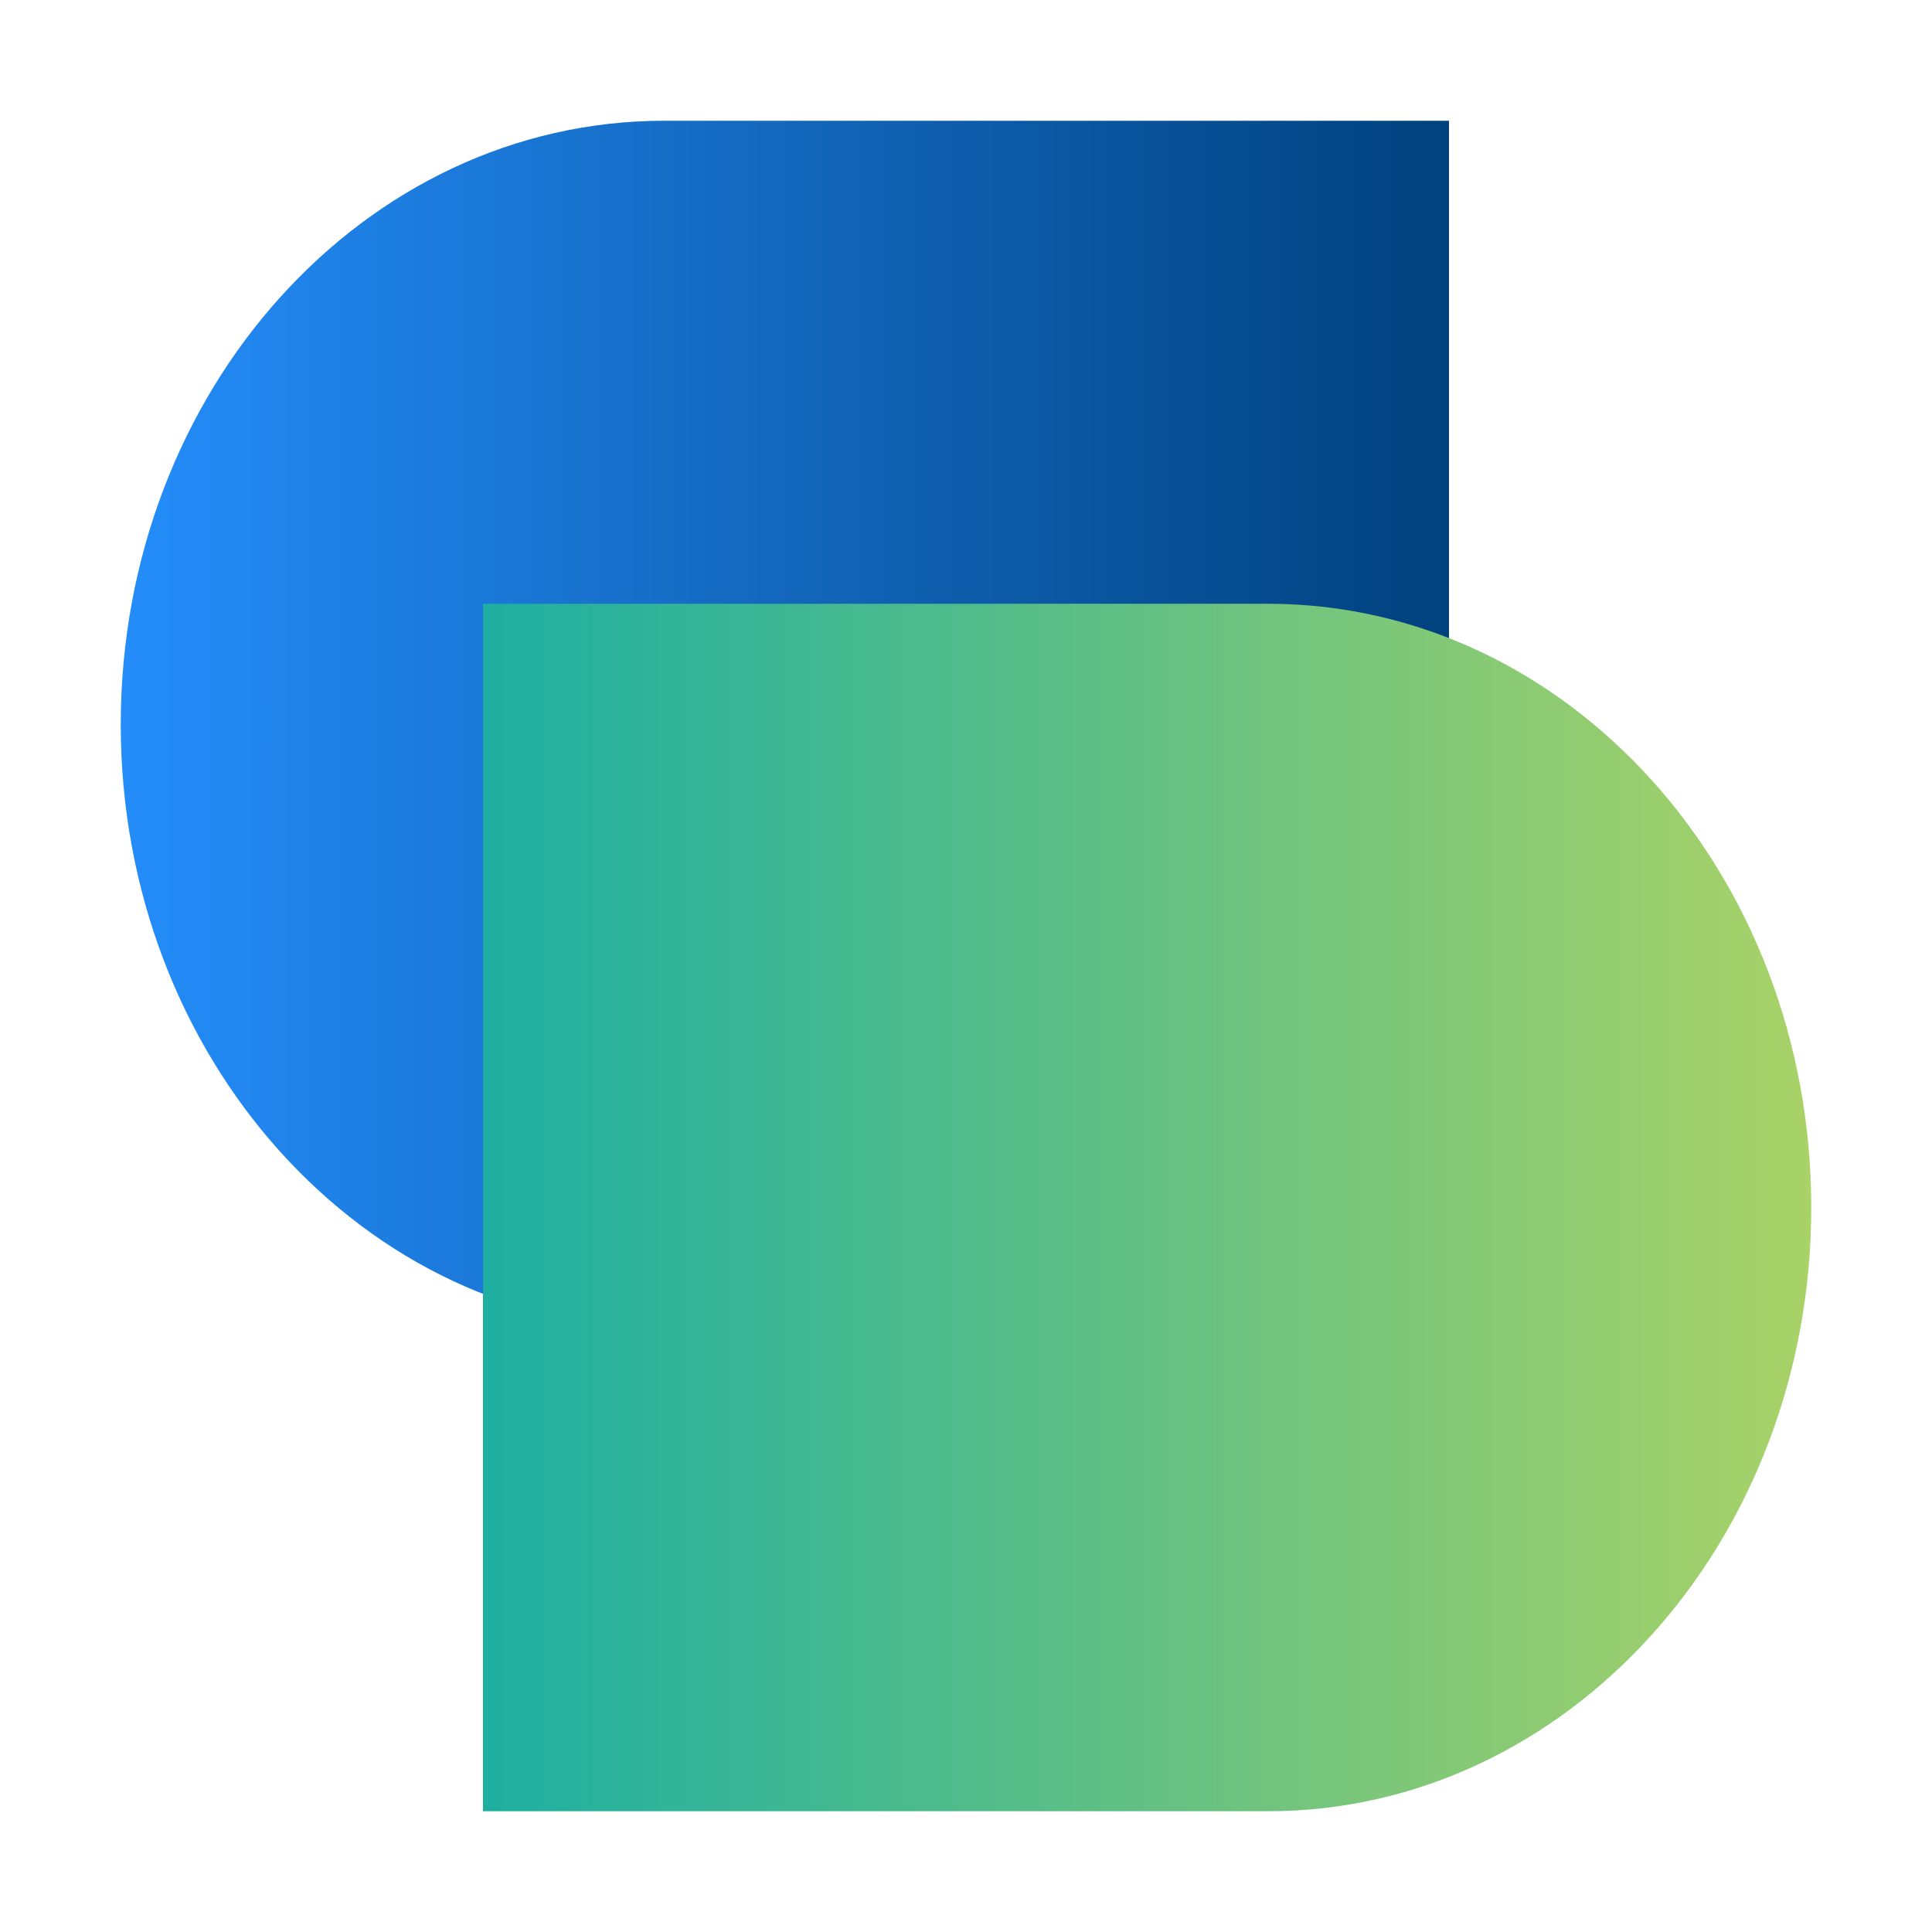
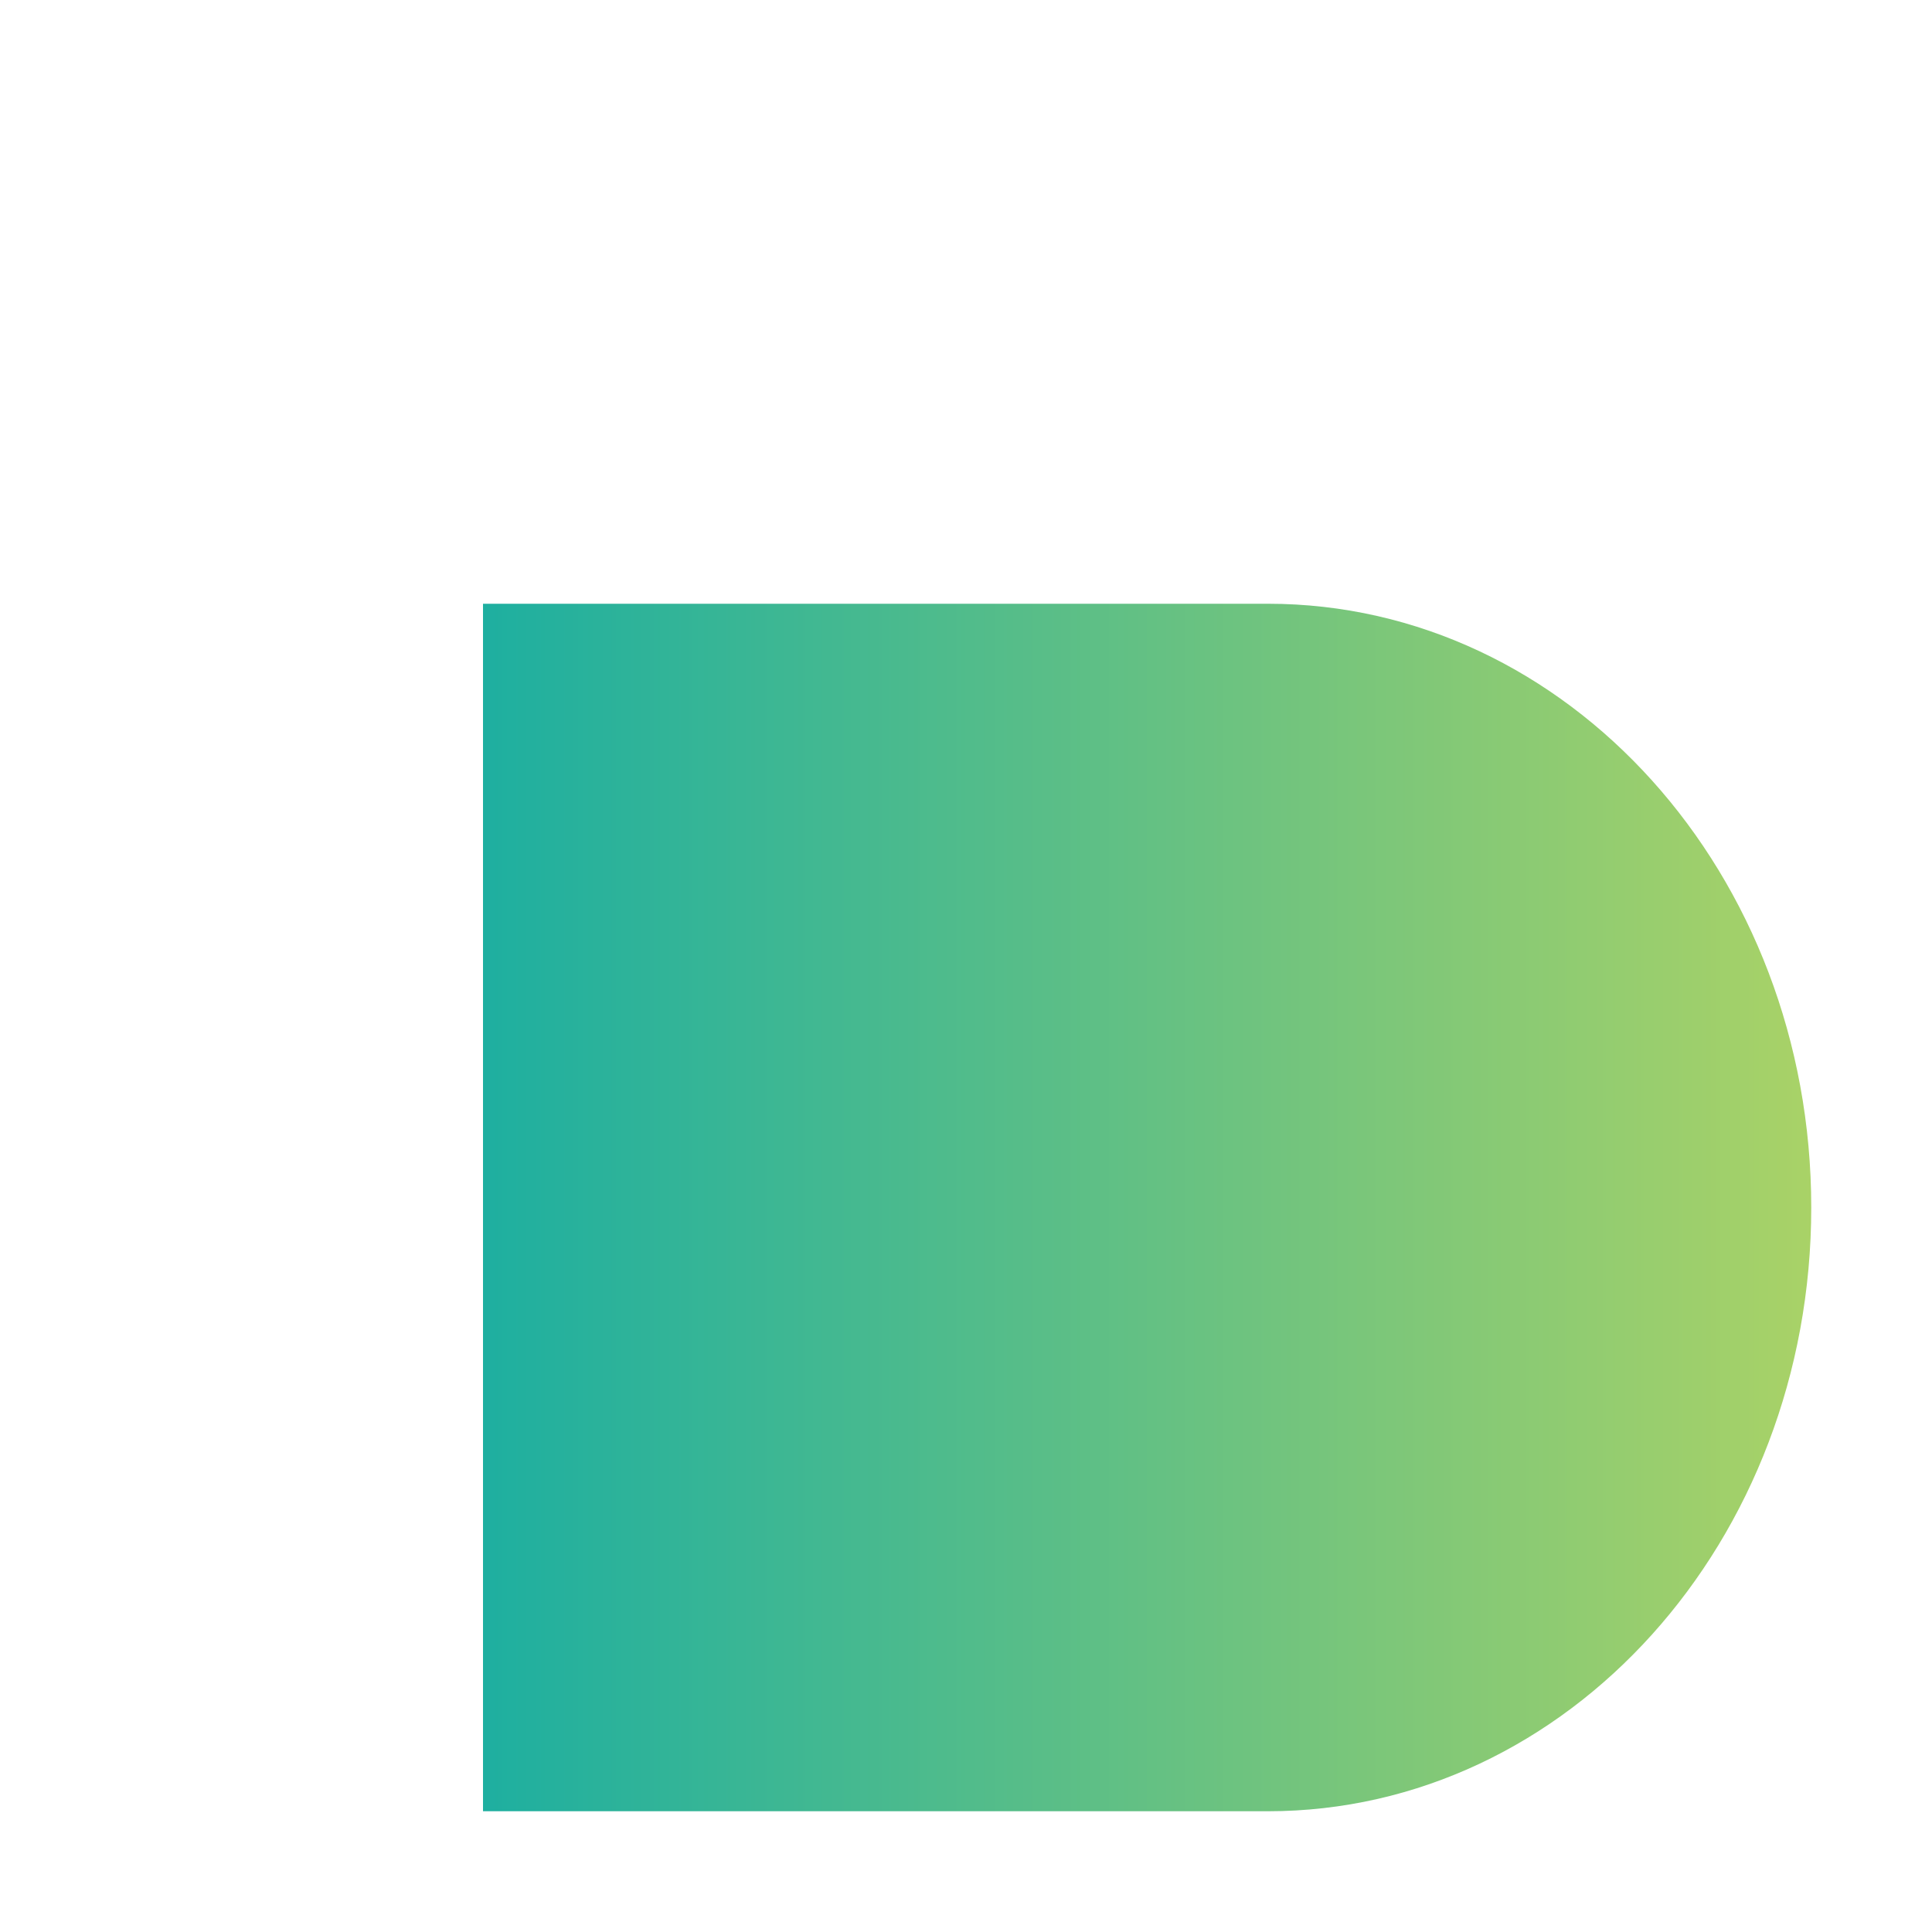
<svg xmlns="http://www.w3.org/2000/svg" viewBox="0 0 512 512">
  <defs>
    <linearGradient id="a" x1="91.63" x2="91.63" y1="126.48" y2="478.48" gradientTransform="rotate(90 205.055 305.425)" gradientUnits="userSpaceOnUse">
      <stop offset="0" stop-color="#01417e" />
      <stop offset="1" stop-color="#248dfa" />
    </linearGradient>
    <linearGradient id="b" x1="-31.52" x2="-31.52" y1="548.37" y2="196.37" gradientTransform="rotate(-90 110.055 178.425)" gradientUnits="userSpaceOnUse">
      <stop offset="0" stop-color="#a9d267" />
      <stop offset="1" stop-color="#1eafa0" />
    </linearGradient>
  </defs>
  <g style="fill:none;isolation:isolate">
-     <path d="M176 352c-79.53 0-144-71.63-144-160S96.47 32 176 32h208v320H176Z" style="fill:url(#a)" />
    <path d="M336 160c79.53 0 144 71.63 144 160s-64.47 160-144 160H128V160h208Z" style="fill:url(#b);mix-blend-mode:multiply" />
  </g>
</svg>